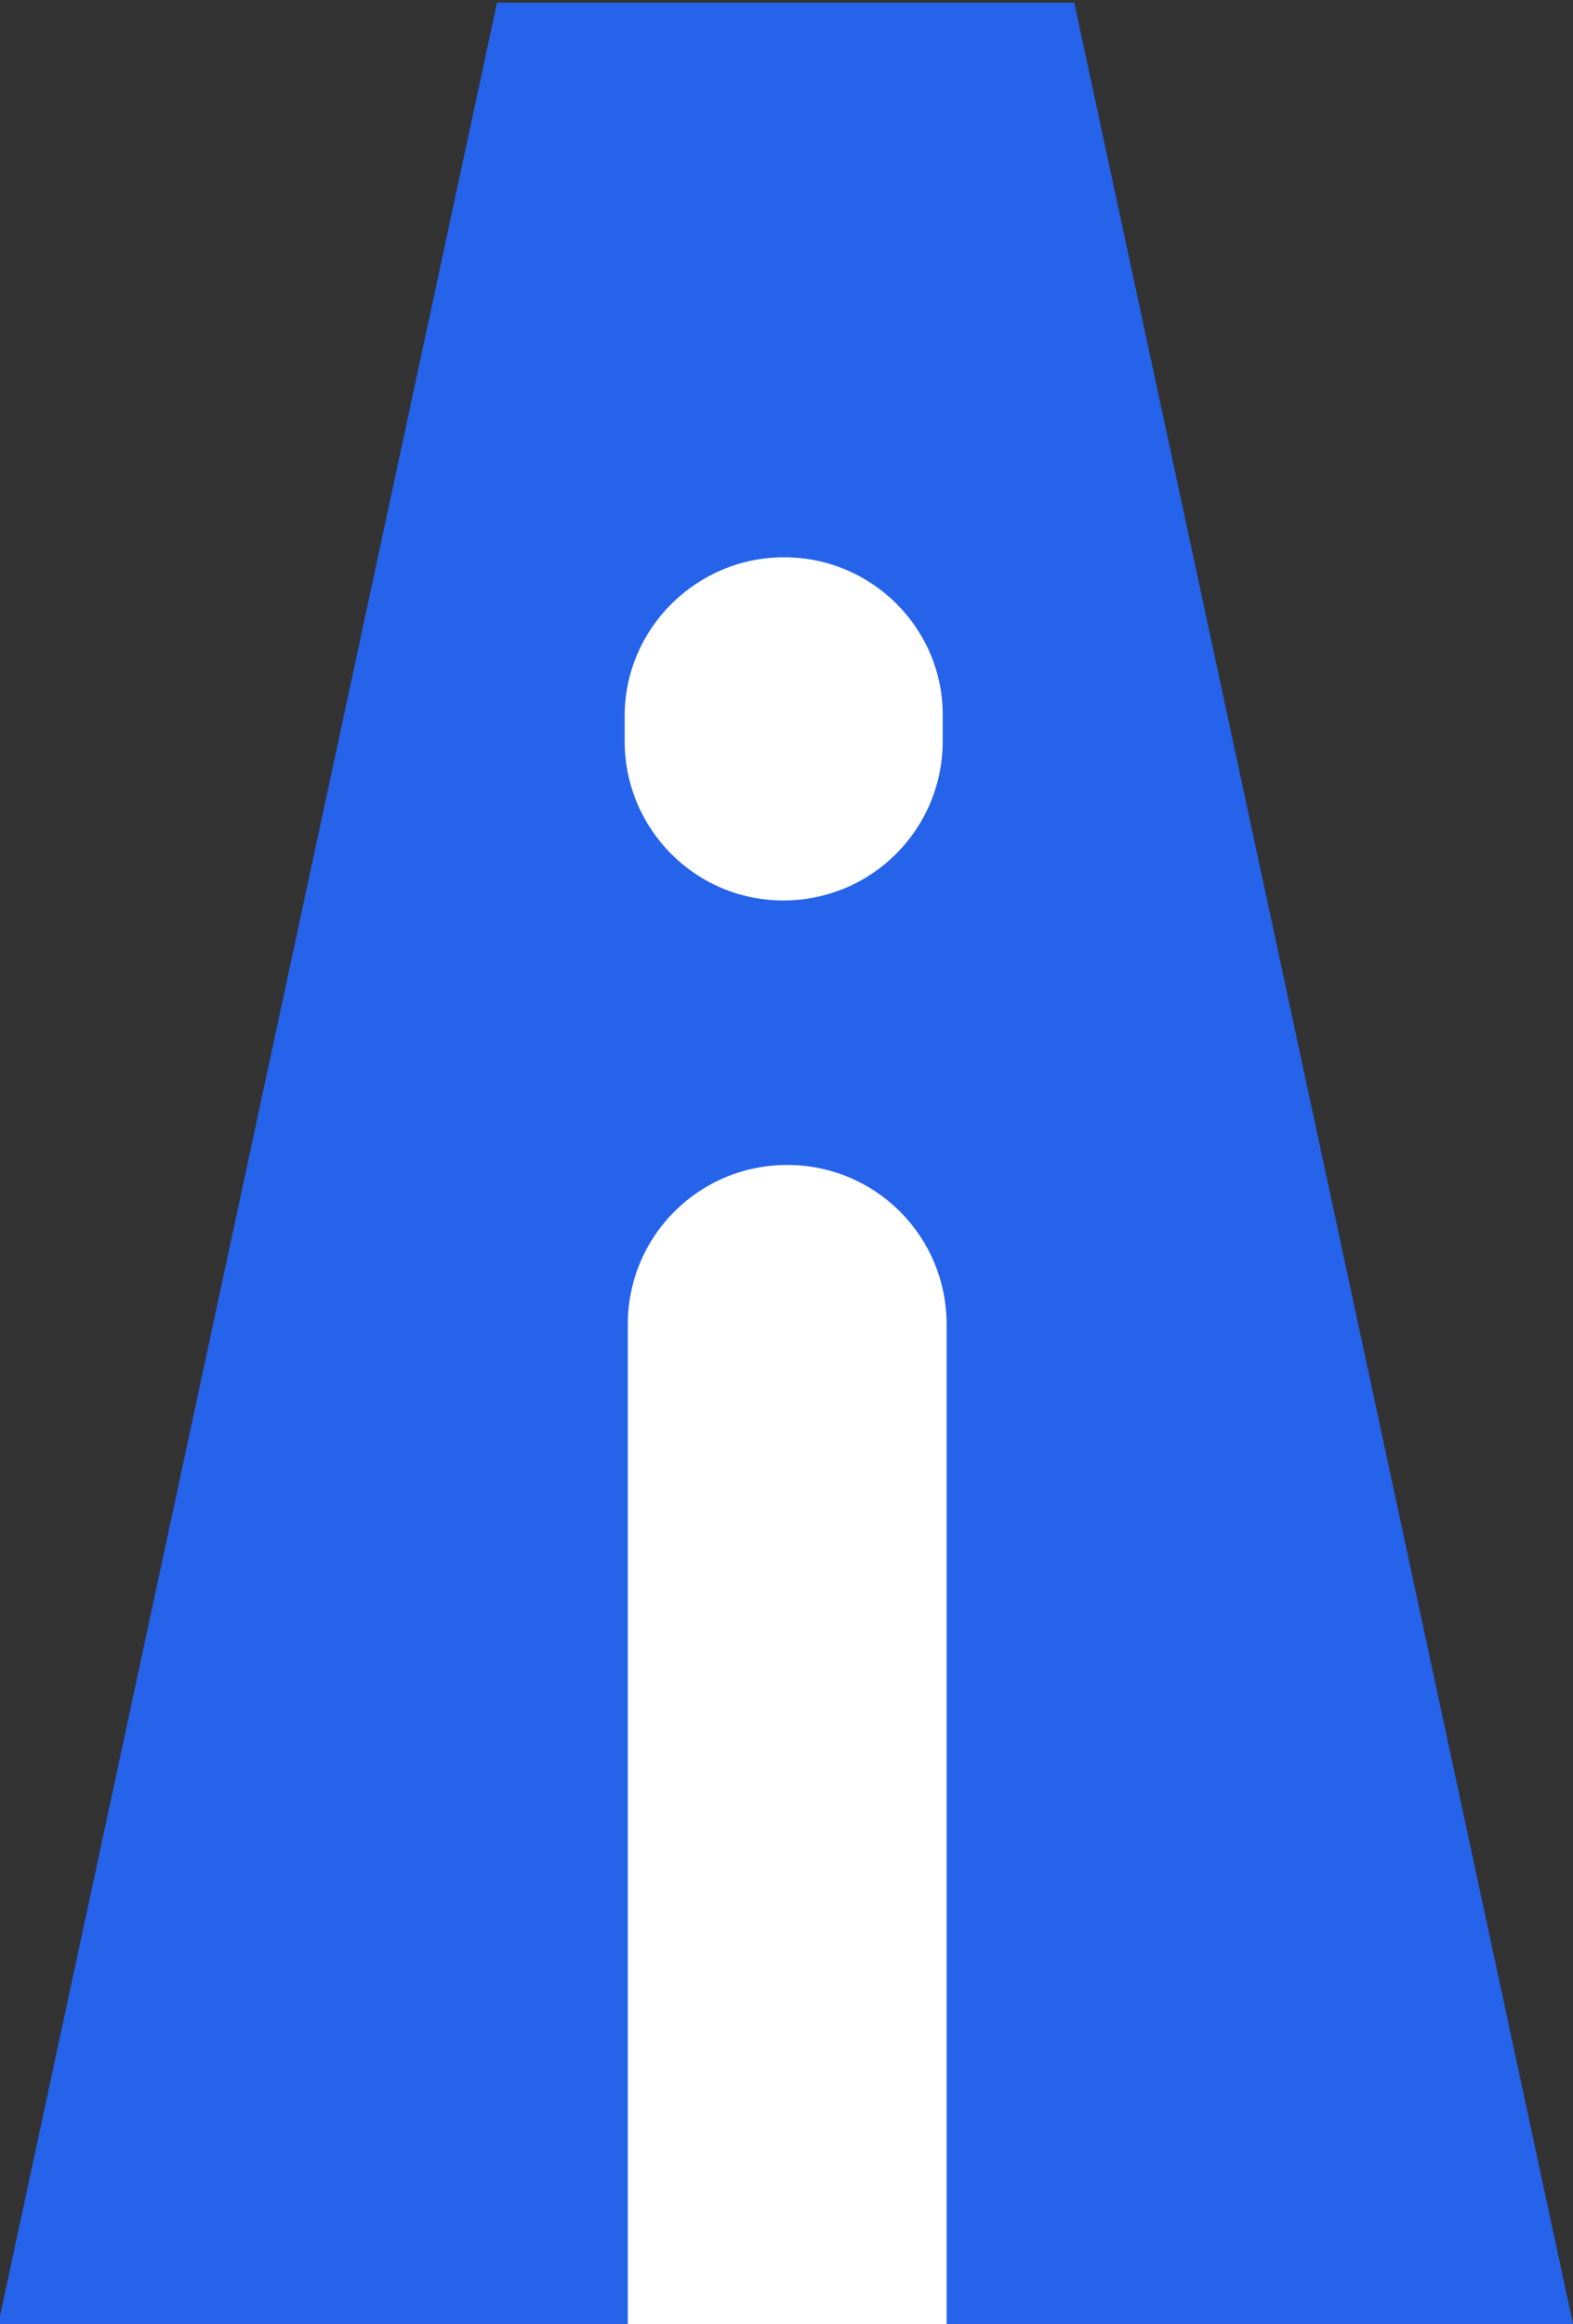
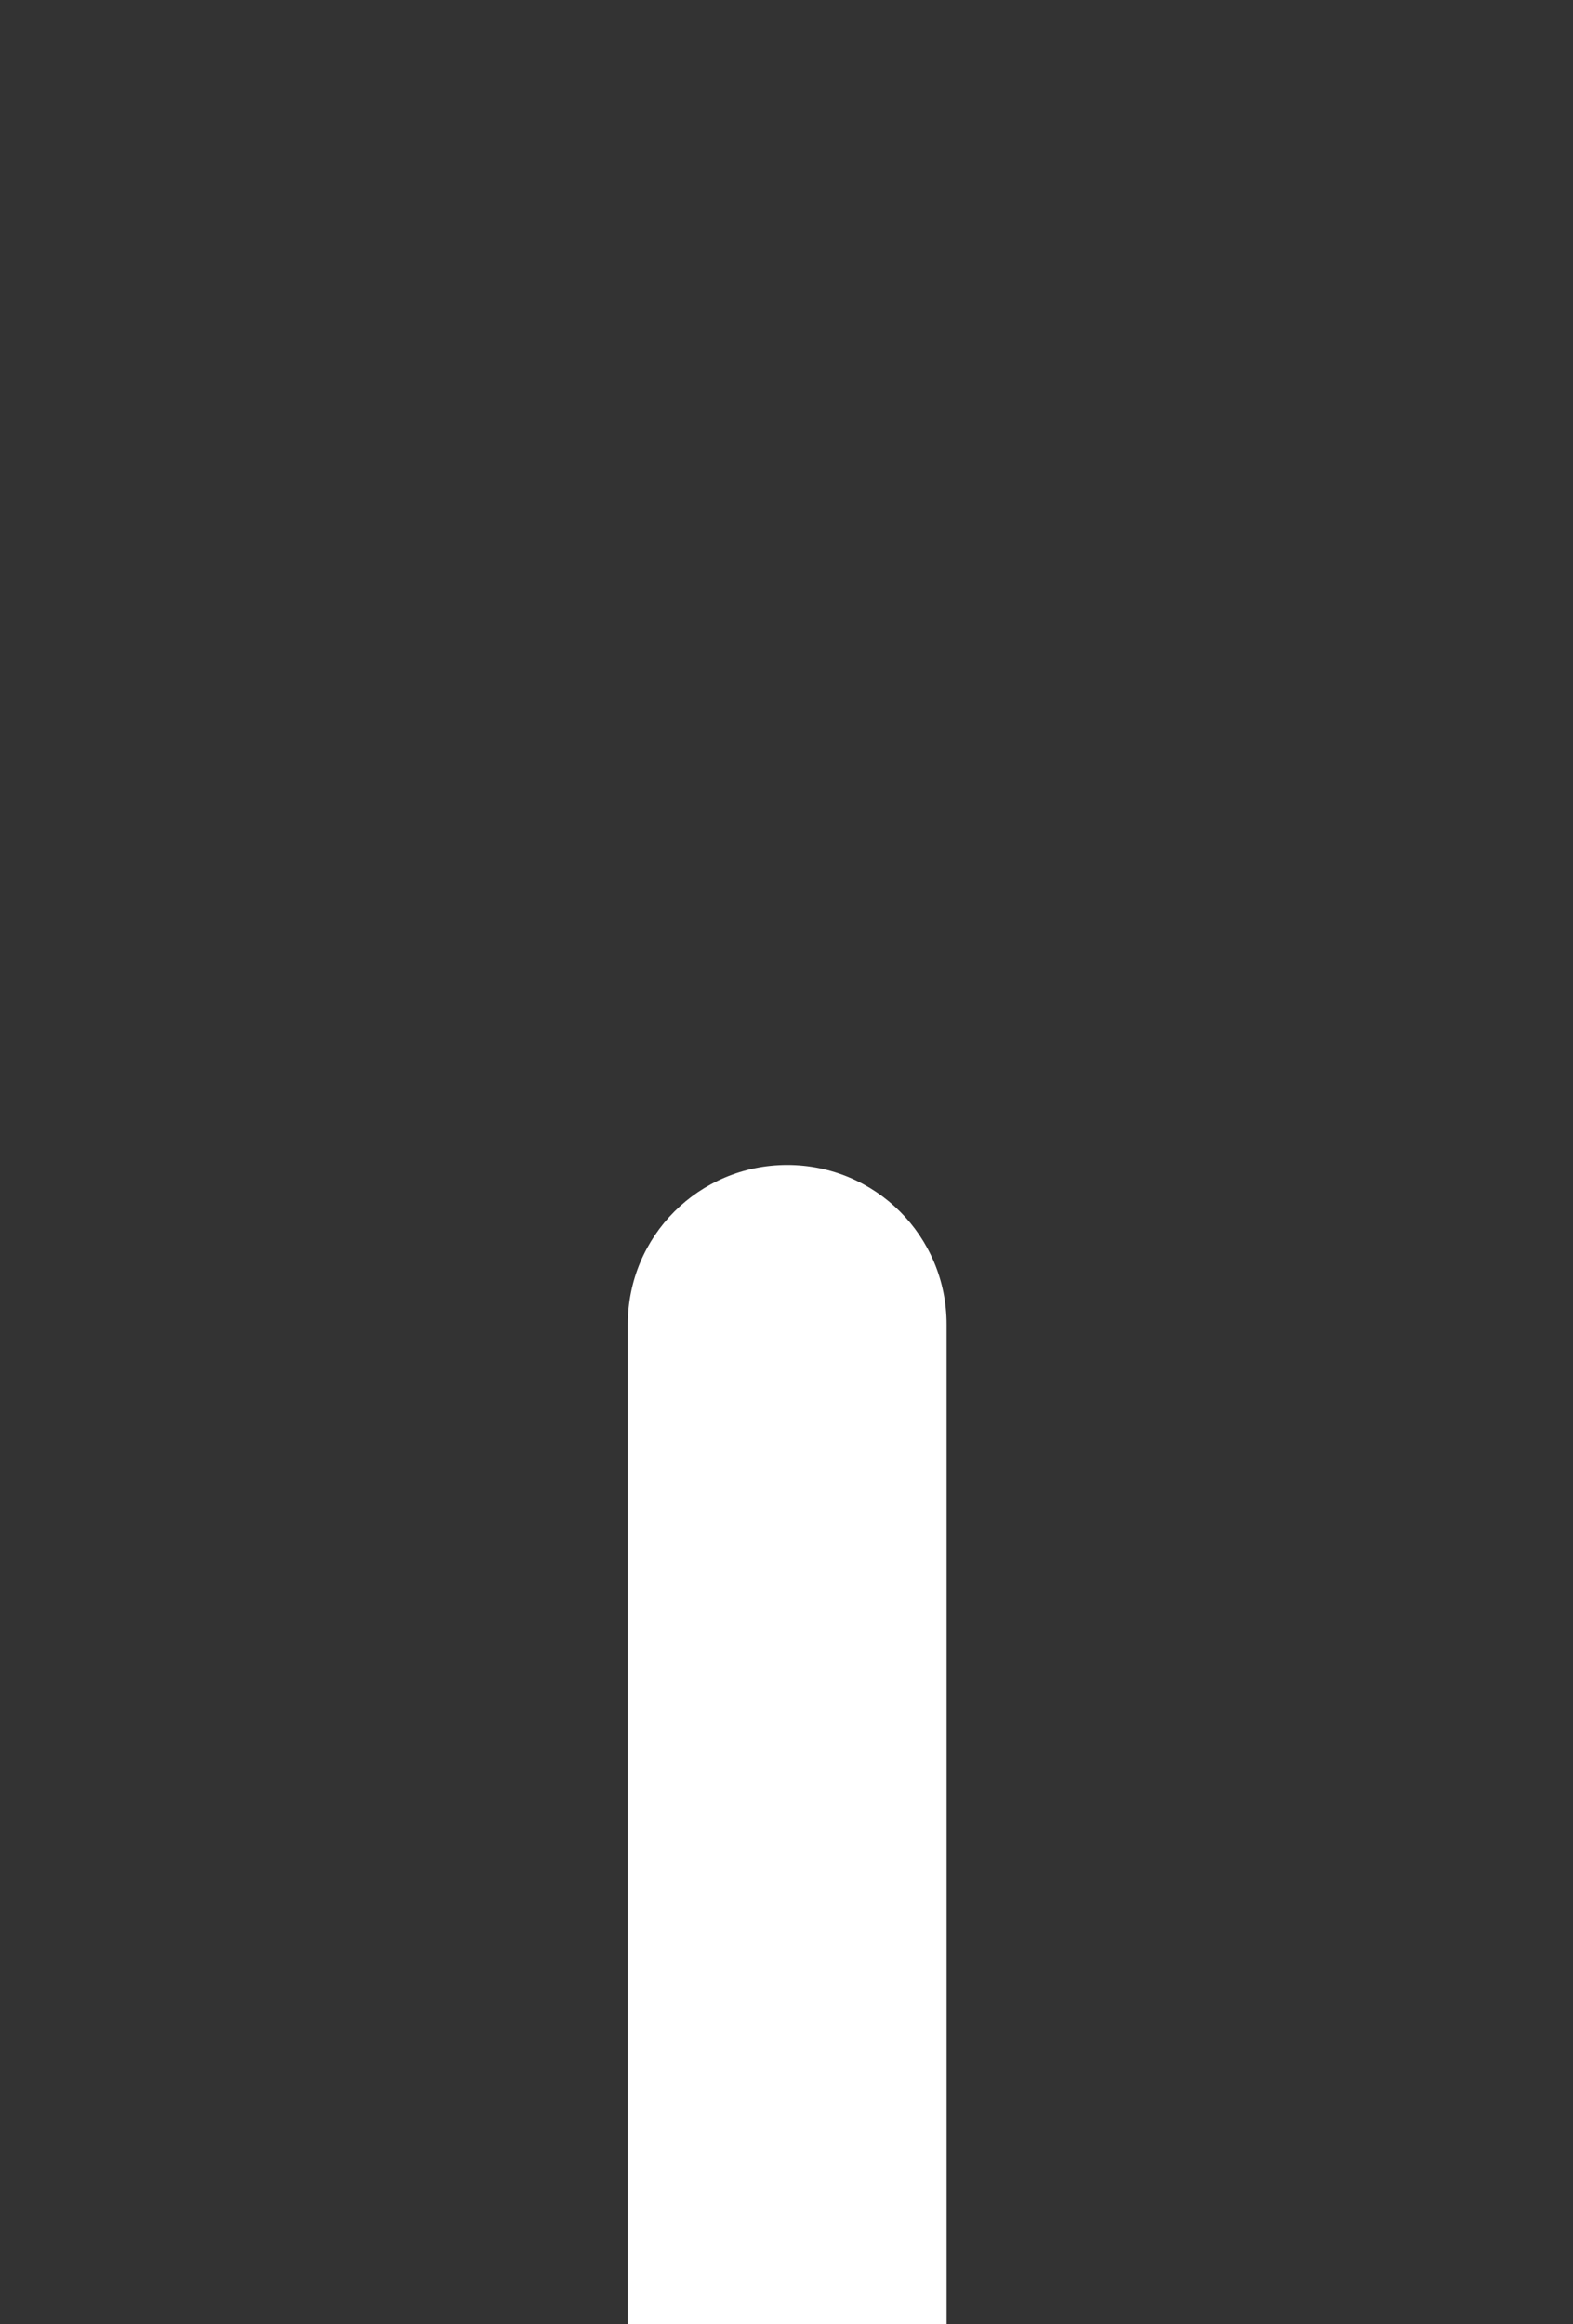
<svg xmlns="http://www.w3.org/2000/svg" xmlns:ns1="http://sodipodi.sourceforge.net/DTD/sodipodi-0.dtd" xmlns:ns2="http://www.inkscape.org/namespaces/inkscape" width="300.04" zoomAndPan="magnify" viewBox="0 0 225.03 332.358" height="443.143" preserveAspectRatio="xMidYMid" version="1.0" id="svg14" ns1:docname="단락 텍스트.svg" ns2:version="1.4.2 (f4327f4, 2025-05-13)">
  <rect x="0" y="0" width="225.03" height="332.358" fill="#333333" stroke="none" />
  <ns1:namedview id="namedview14" pagecolor="#ffffff" bordercolor="#000000" borderopacity="0.25" ns2:showpageshadow="2" ns2:pageopacity="0.0" ns2:pagecheckerboard="0" ns2:deskcolor="#d1d1d1" ns2:zoom="2.5249344" ns2:cx="160.20218" ns2:cy="349.11798" ns2:window-width="1920" ns2:window-height="1009" ns2:window-x="-8" ns2:window-y="-8" ns2:window-maximized="1" ns2:current-layer="svg14" />
  <defs id="defs6">
    <clipPath id="3a2bc84416">
-       <path d="M 0,0.375 H 225.414 V 333 H 0 Z m 0,0" clip-rule="nonzero" id="path1" />
-     </clipPath>
+       </clipPath>
    <clipPath id="9c54dd2d7a">
-       <path d="m 71.418,0.375 h 82.578 l 71.418,332.266 H 0 Z m 0,0" clip-rule="nonzero" id="path2" />
-     </clipPath>
+       </clipPath>
    <clipPath id="704b400ff8">
      <path d="M 0,0.375 H 225.414 V 332.758 H 0 Z m 0,0" clip-rule="nonzero" id="path3" />
    </clipPath>
    <clipPath id="e7003a0f90">
      <path d="m 71.418,0.375 h 82.578 l 71.418,332.266 H 0 Z m 0,0" clip-rule="nonzero" id="path4" />
    </clipPath>
    <clipPath id="74d809da85">
      <rect x="0" width="226" y="0" height="333" id="rect4" />
    </clipPath>
    <clipPath id="3802253e3f">
      <path d="M 89.676,79.426 H 136 V 129 H 89.676 Z m 0,0" clip-rule="nonzero" id="path5" />
    </clipPath>
    <clipPath id="ef27b875ab">
      <path d="m 90,166 h 46 V 338.453 H 90 Z m 0,0" clip-rule="nonzero" id="path6" />
    </clipPath>
  </defs>
  <g clip-path="url(#3a2bc84416)" id="g12" transform="translate(-0.315)">
    <g clip-path="url(#9c54dd2d7a)" id="g11">
      <g id="g10">
        <g clip-path="url(#74d809da85)" id="g9">
          <g clip-path="url(#704b400ff8)" id="g8">
            <g clip-path="url(#e7003a0f90)" id="g7">
              <path fill="#2563eb" d="M 0,0.375 H 225.414 V 332.332 H 0 Z m 0,0" fill-opacity="1" fill-rule="nonzero" id="path7" />
            </g>
          </g>
        </g>
      </g>
    </g>
  </g>
  <g clip-path="url(#3802253e3f)" id="g13" transform="translate(-0.315)">
-     <path fill="#ffffff" d="m 112.371,128.766 c 12.633,0 22.805,-10.172 22.805,-22.805 v -3.578 c 0.113,-12.41 -10.062,-22.695 -22.695,-22.695 -12.52,0 -22.805,10.176 -22.805,22.695 v 3.578 c 0,12.633 10.172,22.805 22.695,22.805 z m 0,0" fill-opacity="1" fill-rule="nonzero" id="path12" />
-   </g>
+     </g>
  <g clip-path="url(#ef27b875ab)" id="g14" transform="translate(-0.315)">
    <path fill="#ffffff" d="m 112.93,166.586 c -12.633,0 -22.805,10.172 -22.805,22.805 v 161.316 c 0,12.633 10.172,22.809 22.805,22.809 12.633,0 22.805,-10.176 22.805,-22.809 V 189.391 c 0,-12.633 -10.172,-22.805 -22.805,-22.805 z m 0,0" fill-opacity="1" fill-rule="nonzero" id="path13" />
  </g>
</svg>